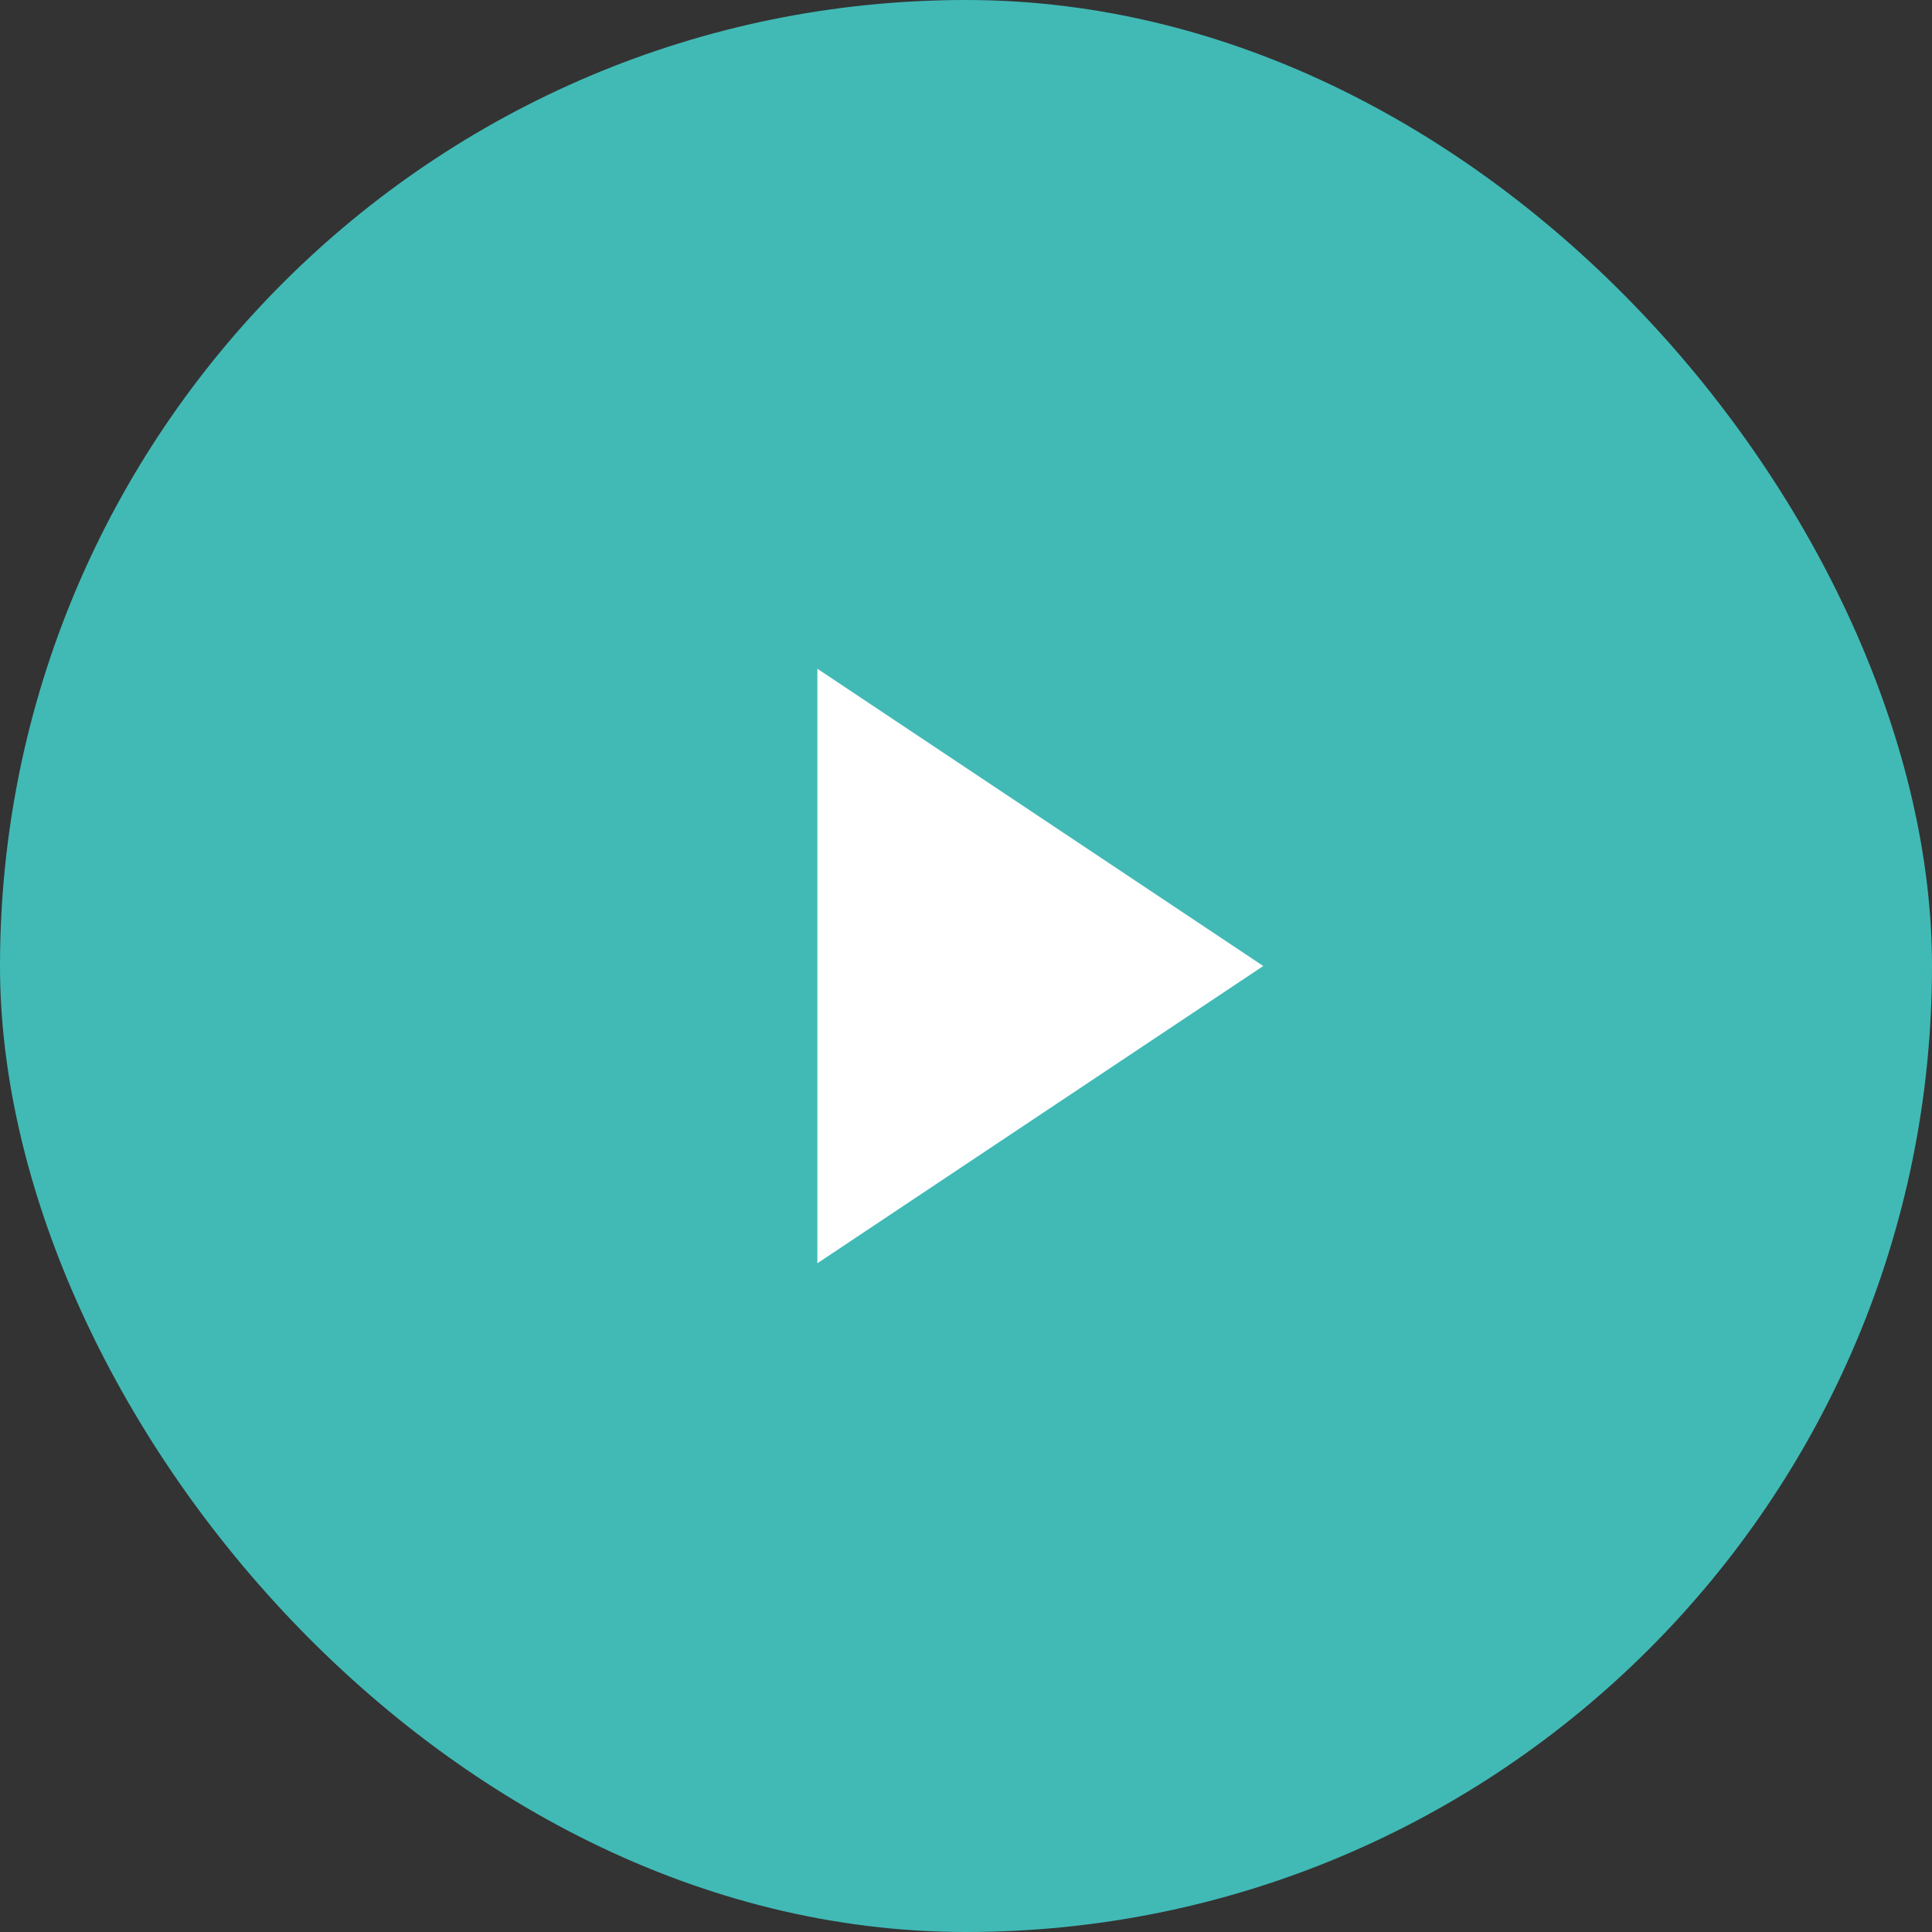
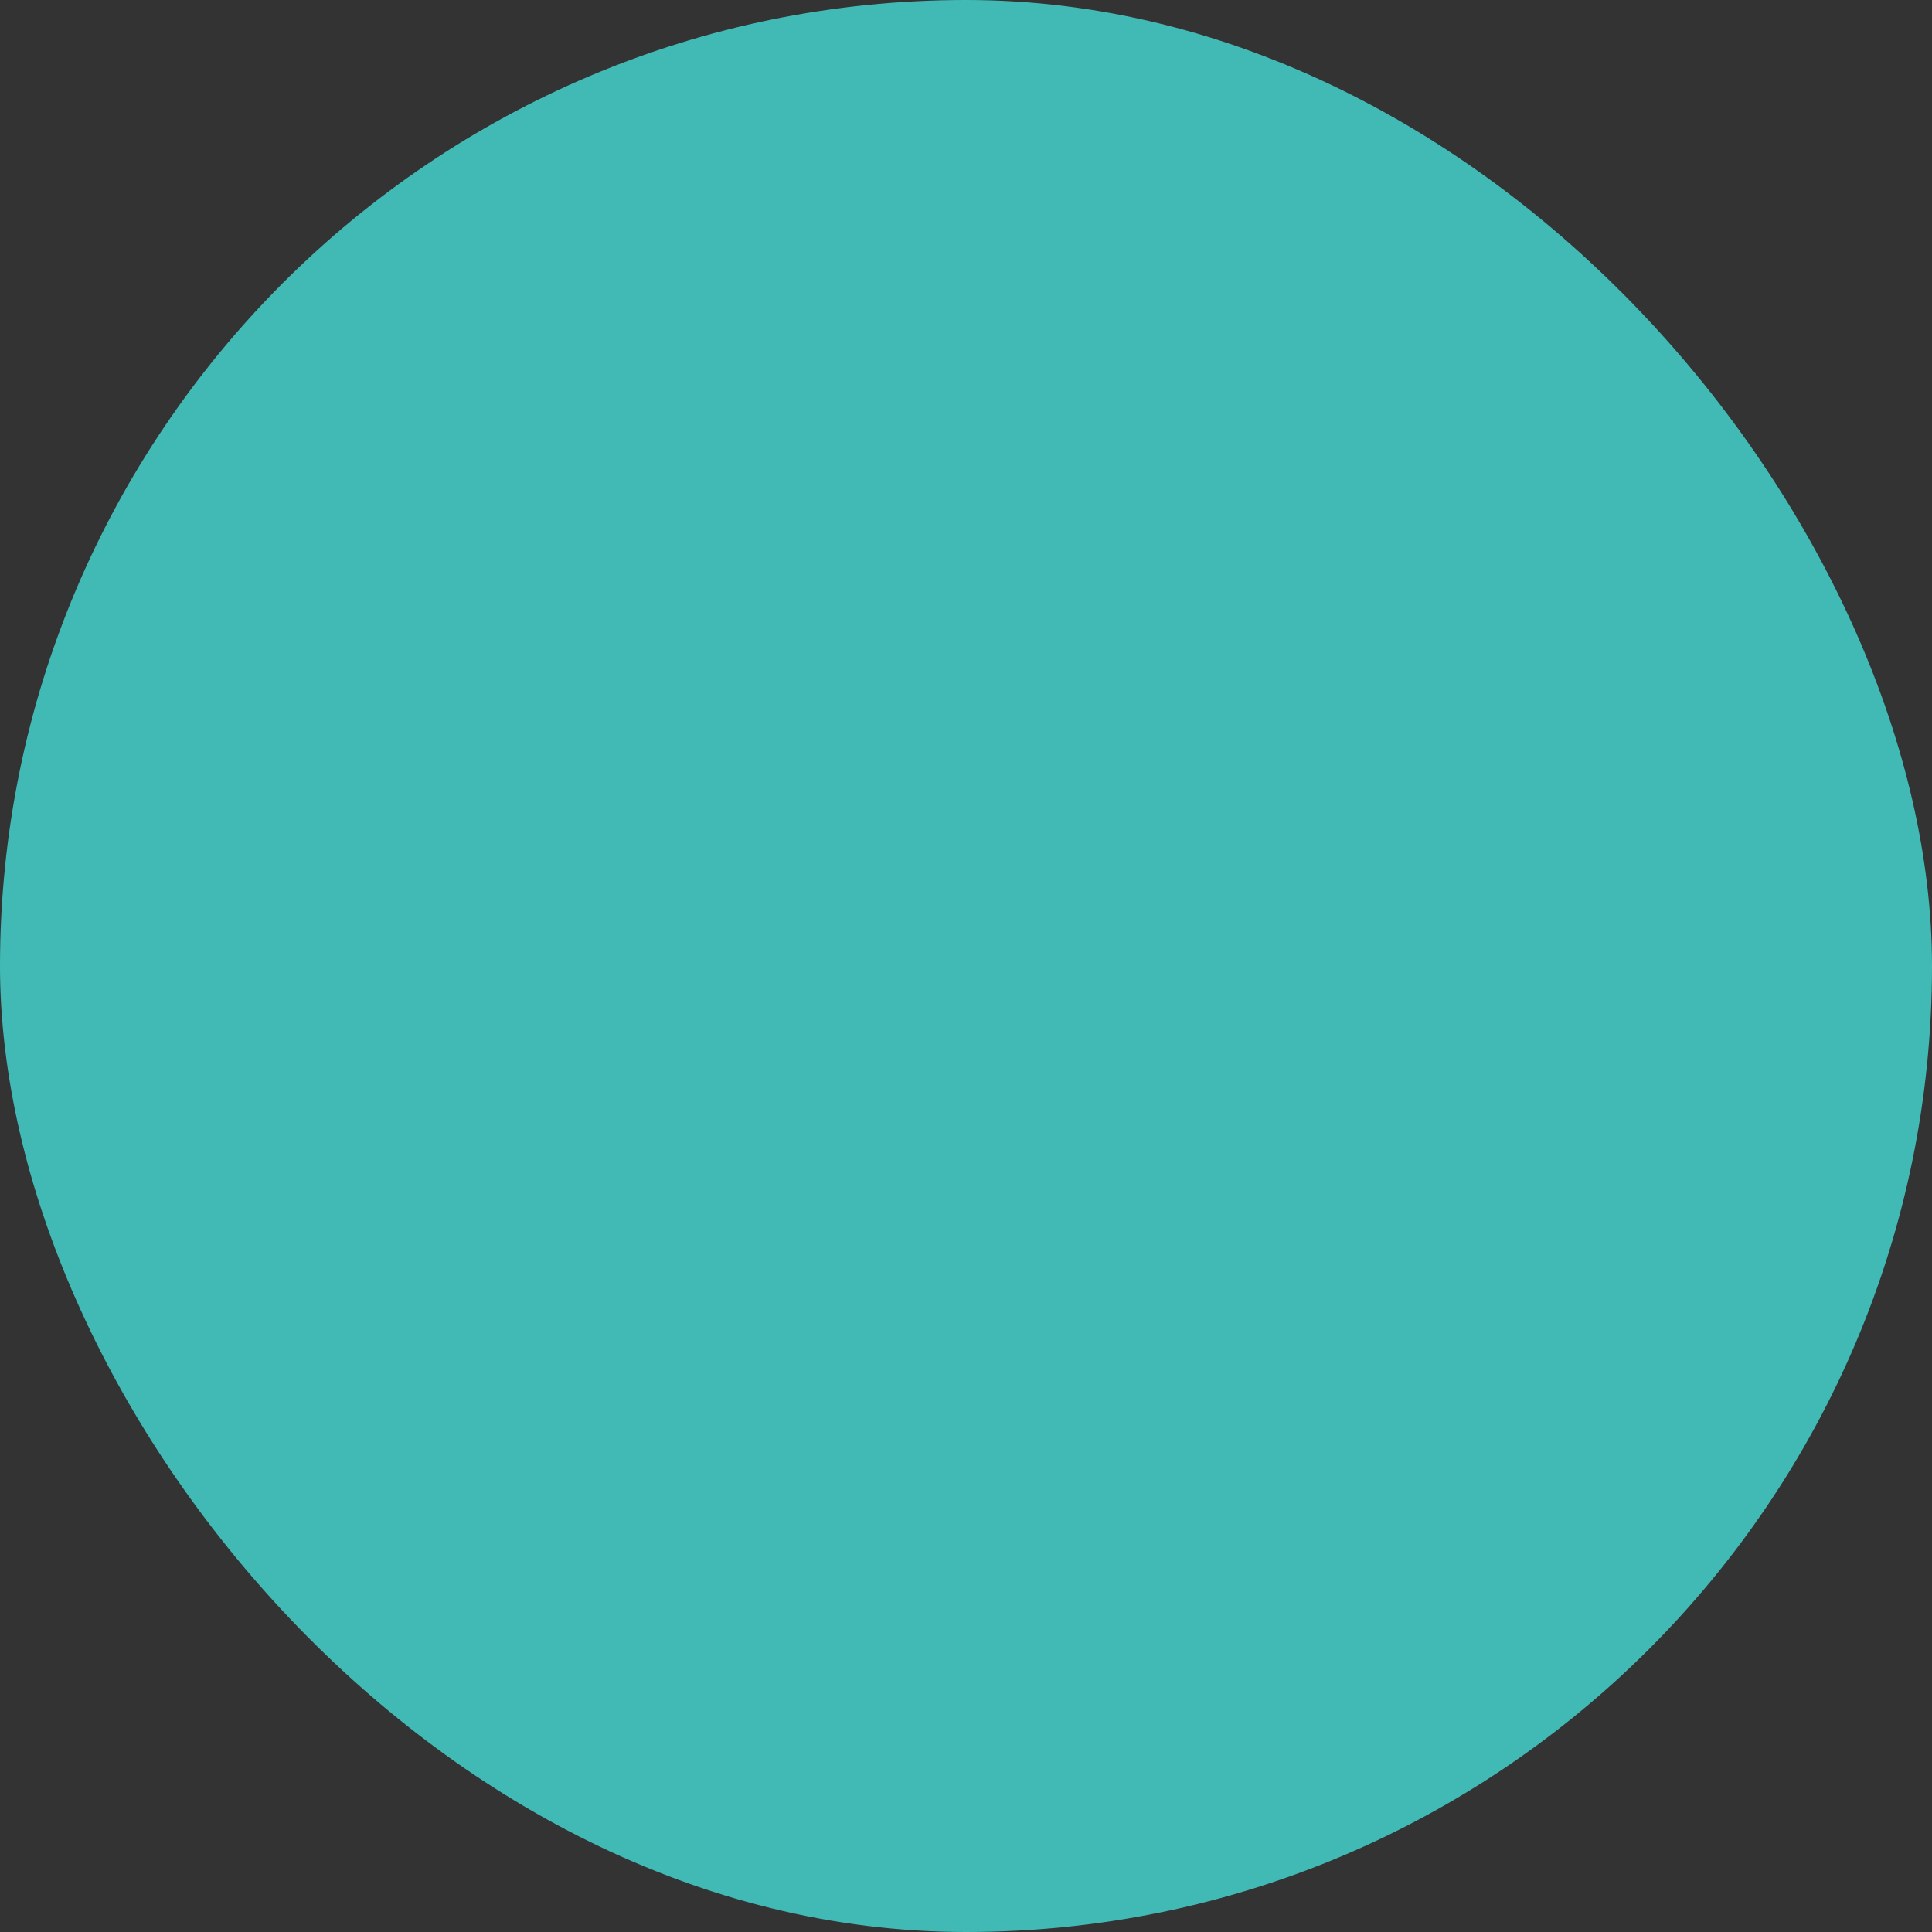
<svg xmlns="http://www.w3.org/2000/svg" id="arw01.svg" width="26" height="26" viewBox="0 0 26 26">
  <rect x="0" y="0" width="26" height="26" fill="#333333" stroke="none" />
  <defs>
    <style>
      .cls-1 {
        fill: #41bab6;
      }

      .cls-2 {
        fill: #fff;
        fill-rule: evenodd;
      }
    </style>
  </defs>
  <rect id="長方形_794" data-name="長方形 794" class="cls-1" width="26" height="26" rx="13" ry="13" />
-   <path id="arw" class="cls-2" d="M536,8185l-6,4v-8Z" transform="translate(-519 -8172)" />
</svg>